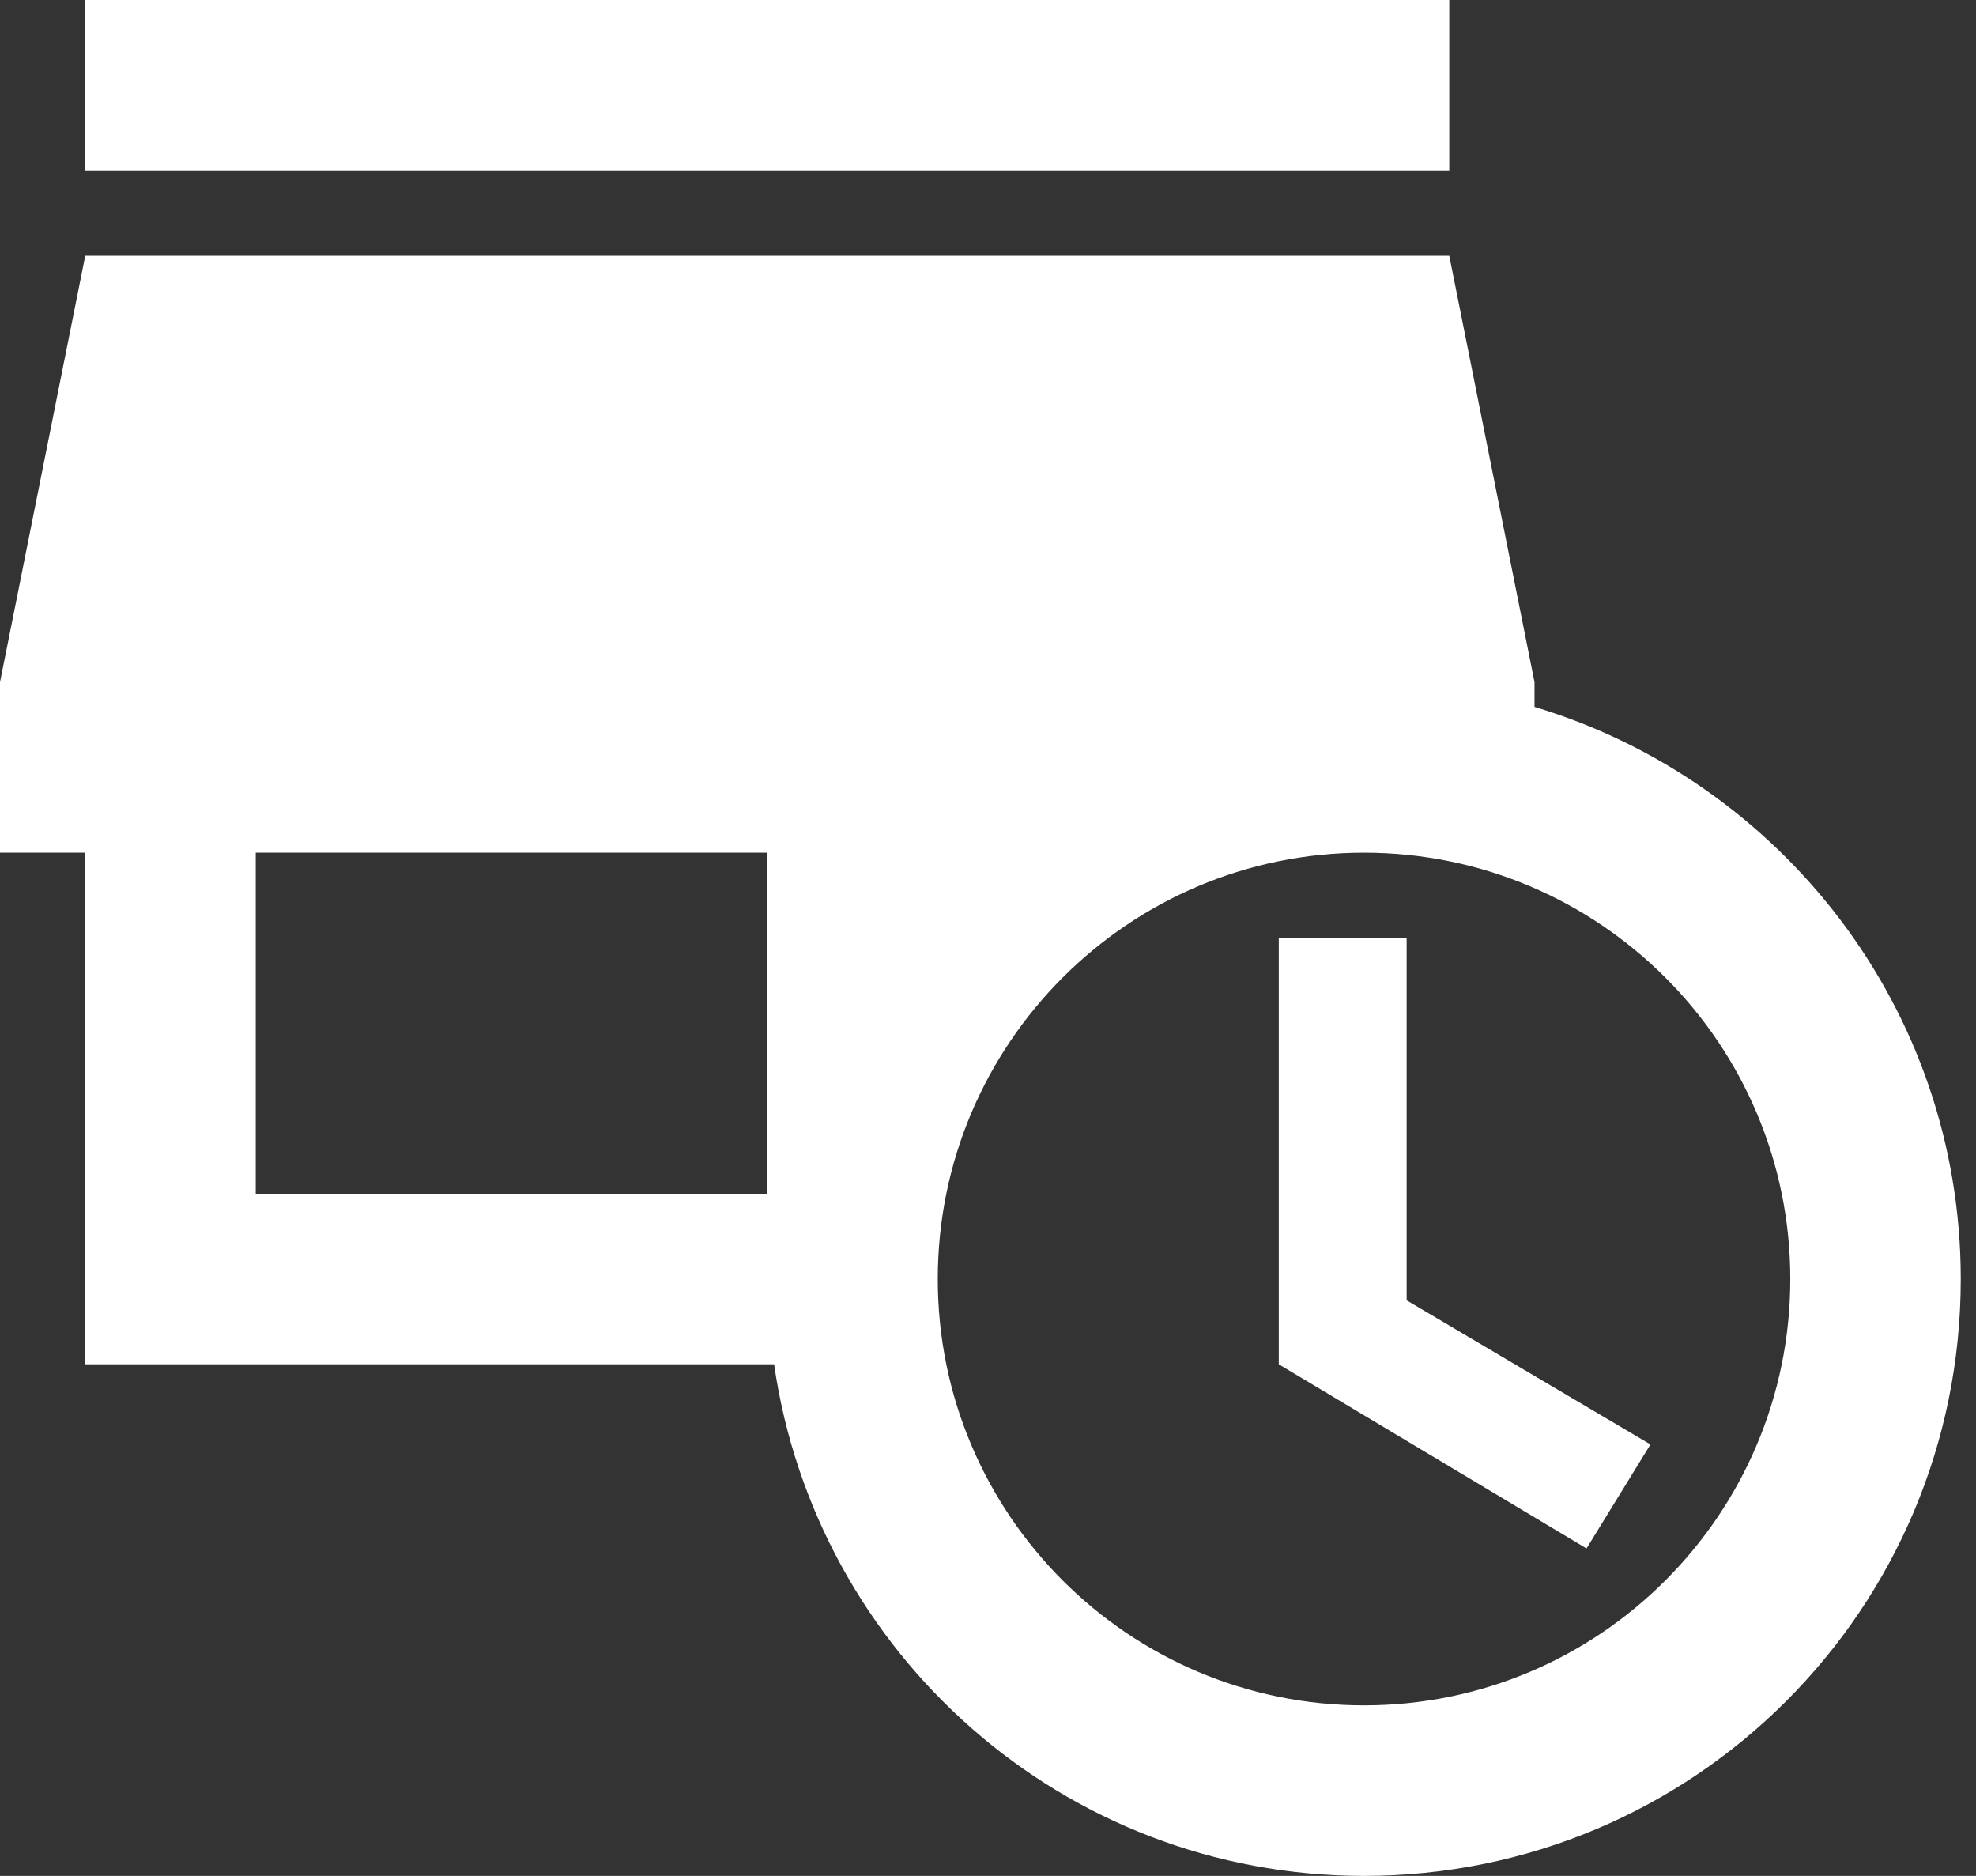
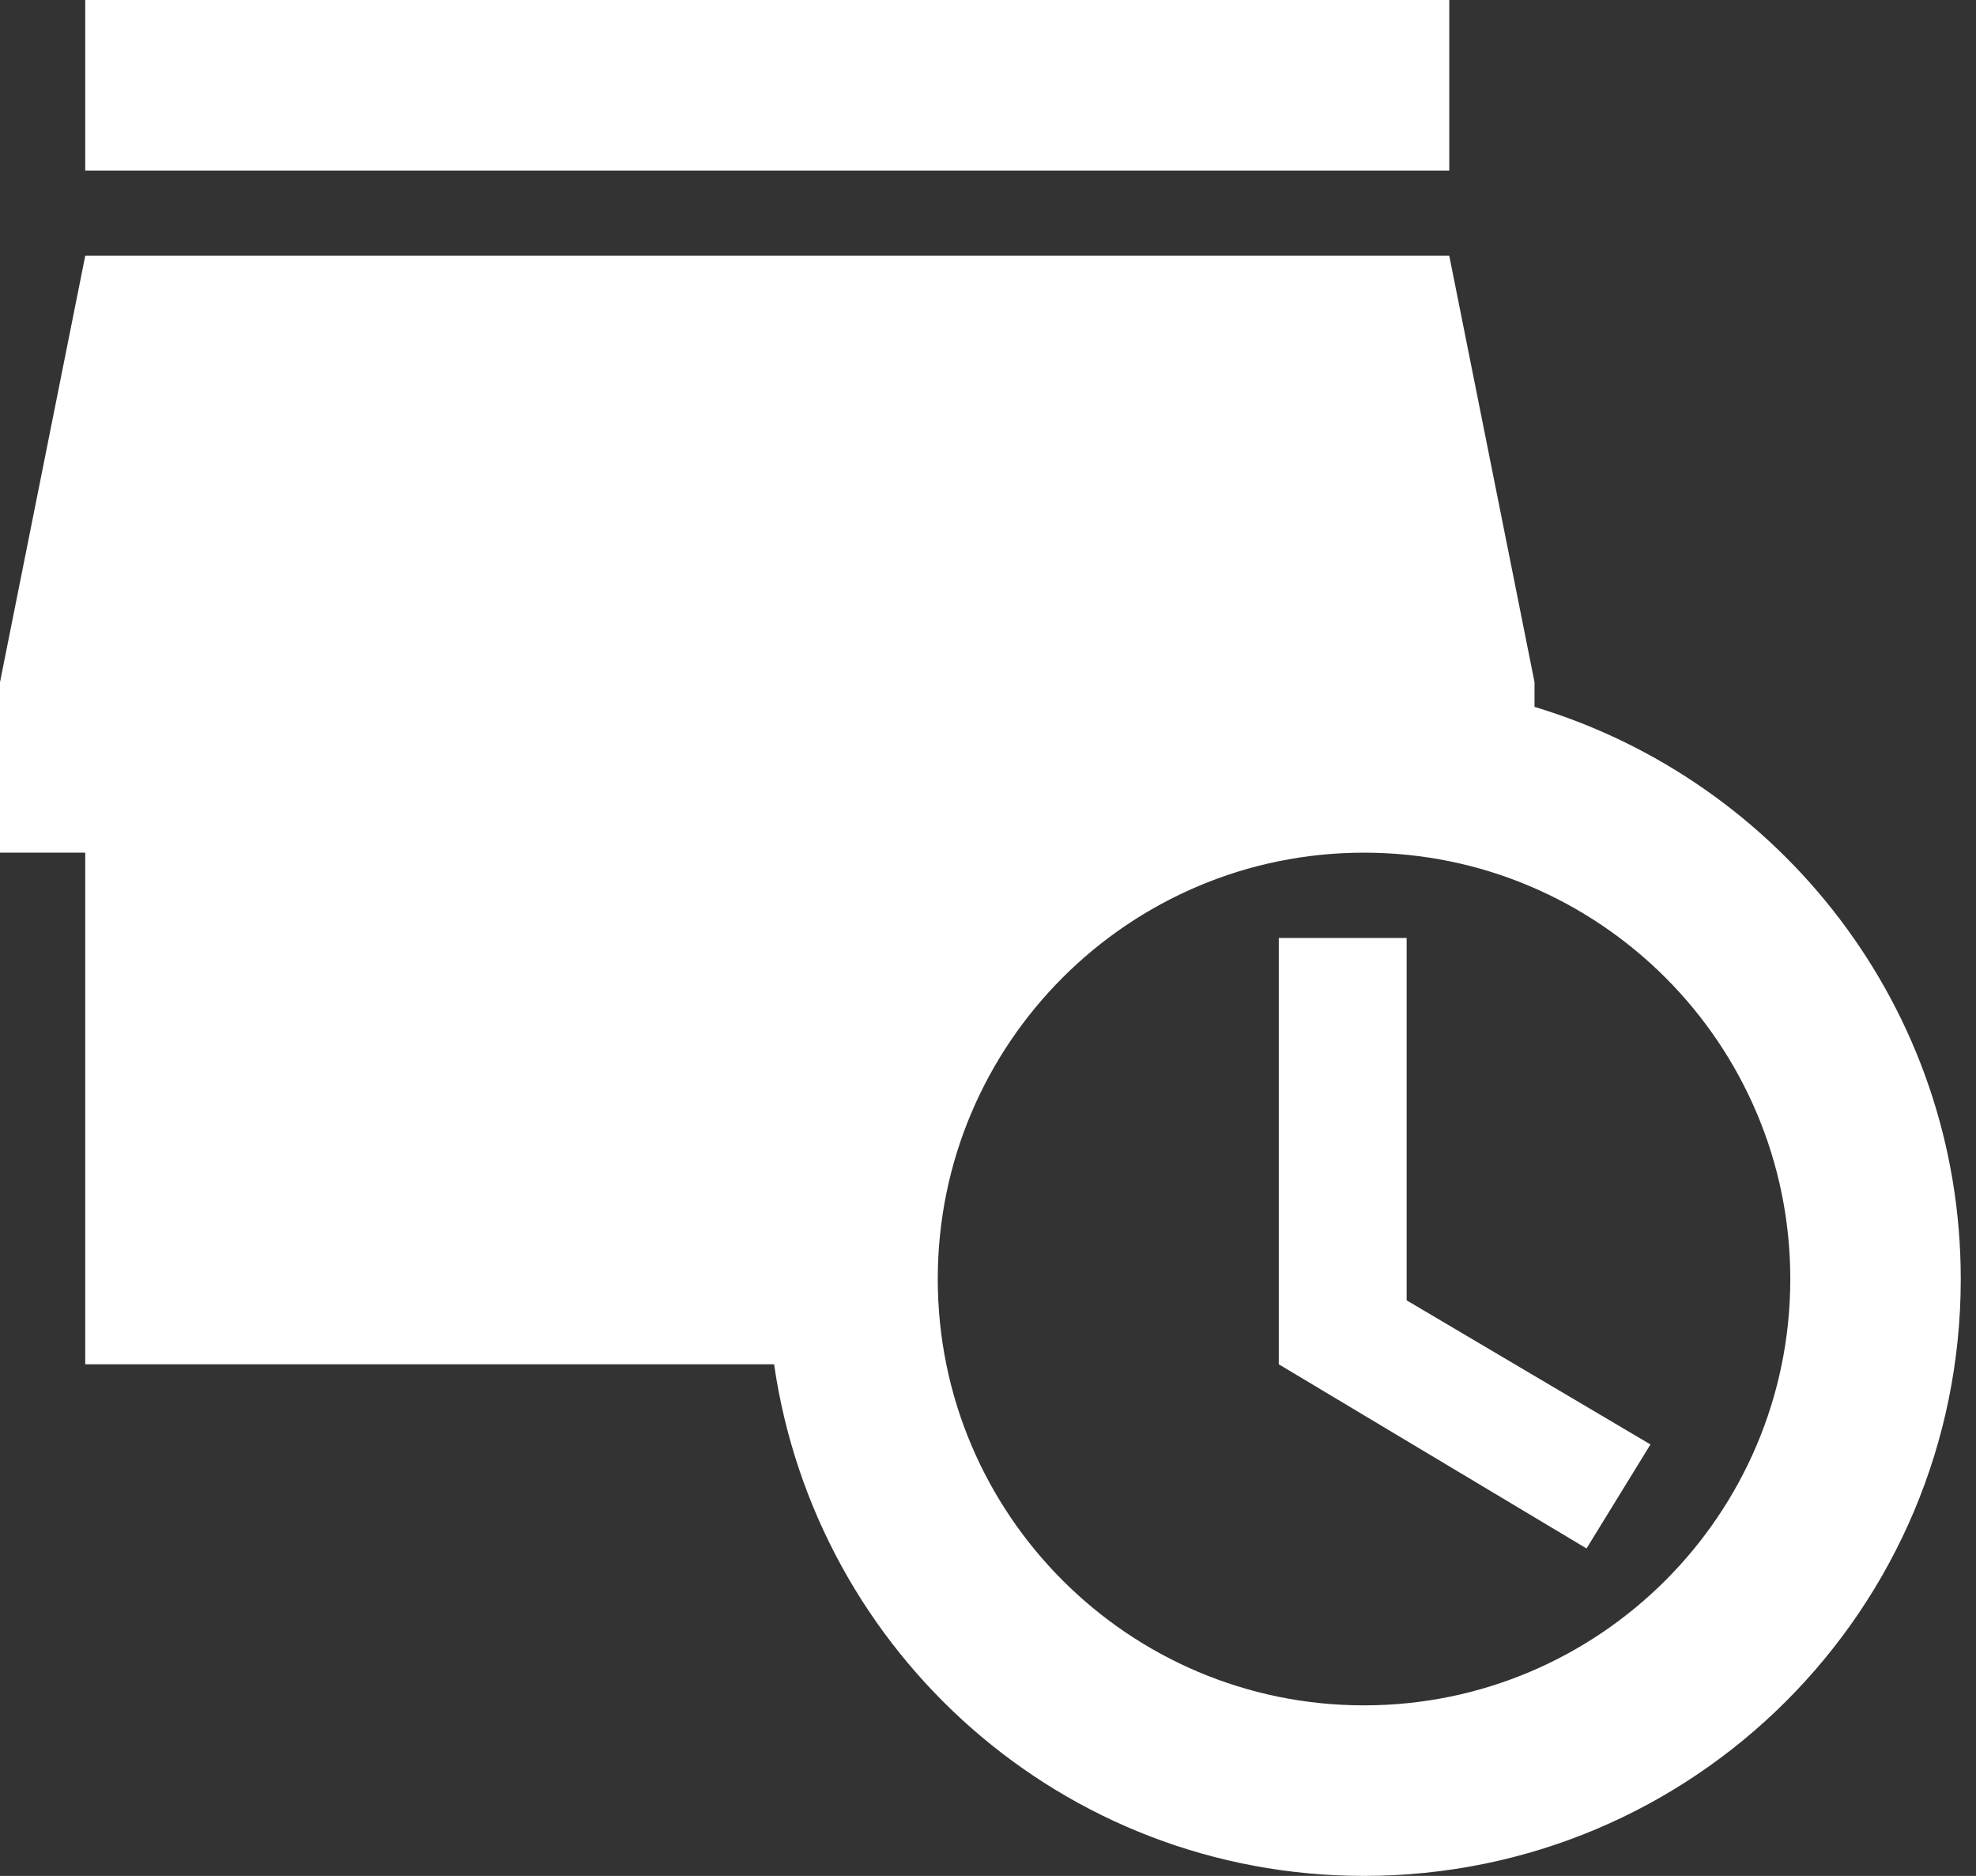
<svg xmlns="http://www.w3.org/2000/svg" width="59" height="56" viewBox="0 0 59 56" fill="none">
  <rect x="0" y="0" width="59" height="56" fill="#333333" stroke="none" />
-   <path d="M43.273 5.091H2.545V0H43.273V5.091ZM42 28H38.182V40.727L47.371 46.225L49.28 43.12L42 38.818V28ZM58.545 38.182C58.545 48.033 50.578 56 40.727 56C31.742 56 24.36 49.356 23.113 40.727H2.545V25.454H0V20.364L2.545 7.636H43.273L45.818 20.364V21.102C53.175 23.316 58.545 30.113 58.545 38.182ZM7.636 35.636H22.909V25.454H7.636V35.636ZM53.455 38.182C53.455 31.156 47.753 25.454 40.727 25.454C33.702 25.454 28 31.156 28 38.182C28 45.207 33.702 50.909 40.727 50.909C47.753 50.909 53.455 45.207 53.455 38.182Z" fill="white" />
+   <path d="M43.273 5.091H2.545V0H43.273V5.091ZM42 28H38.182V40.727L47.371 46.225L49.28 43.12L42 38.818V28ZM58.545 38.182C58.545 48.033 50.578 56 40.727 56C31.742 56 24.36 49.356 23.113 40.727H2.545V25.454H0V20.364L2.545 7.636H43.273L45.818 20.364V21.102C53.175 23.316 58.545 30.113 58.545 38.182ZM7.636 35.636H22.909H7.636V35.636ZM53.455 38.182C53.455 31.156 47.753 25.454 40.727 25.454C33.702 25.454 28 31.156 28 38.182C28 45.207 33.702 50.909 40.727 50.909C47.753 50.909 53.455 45.207 53.455 38.182Z" fill="white" />
</svg>